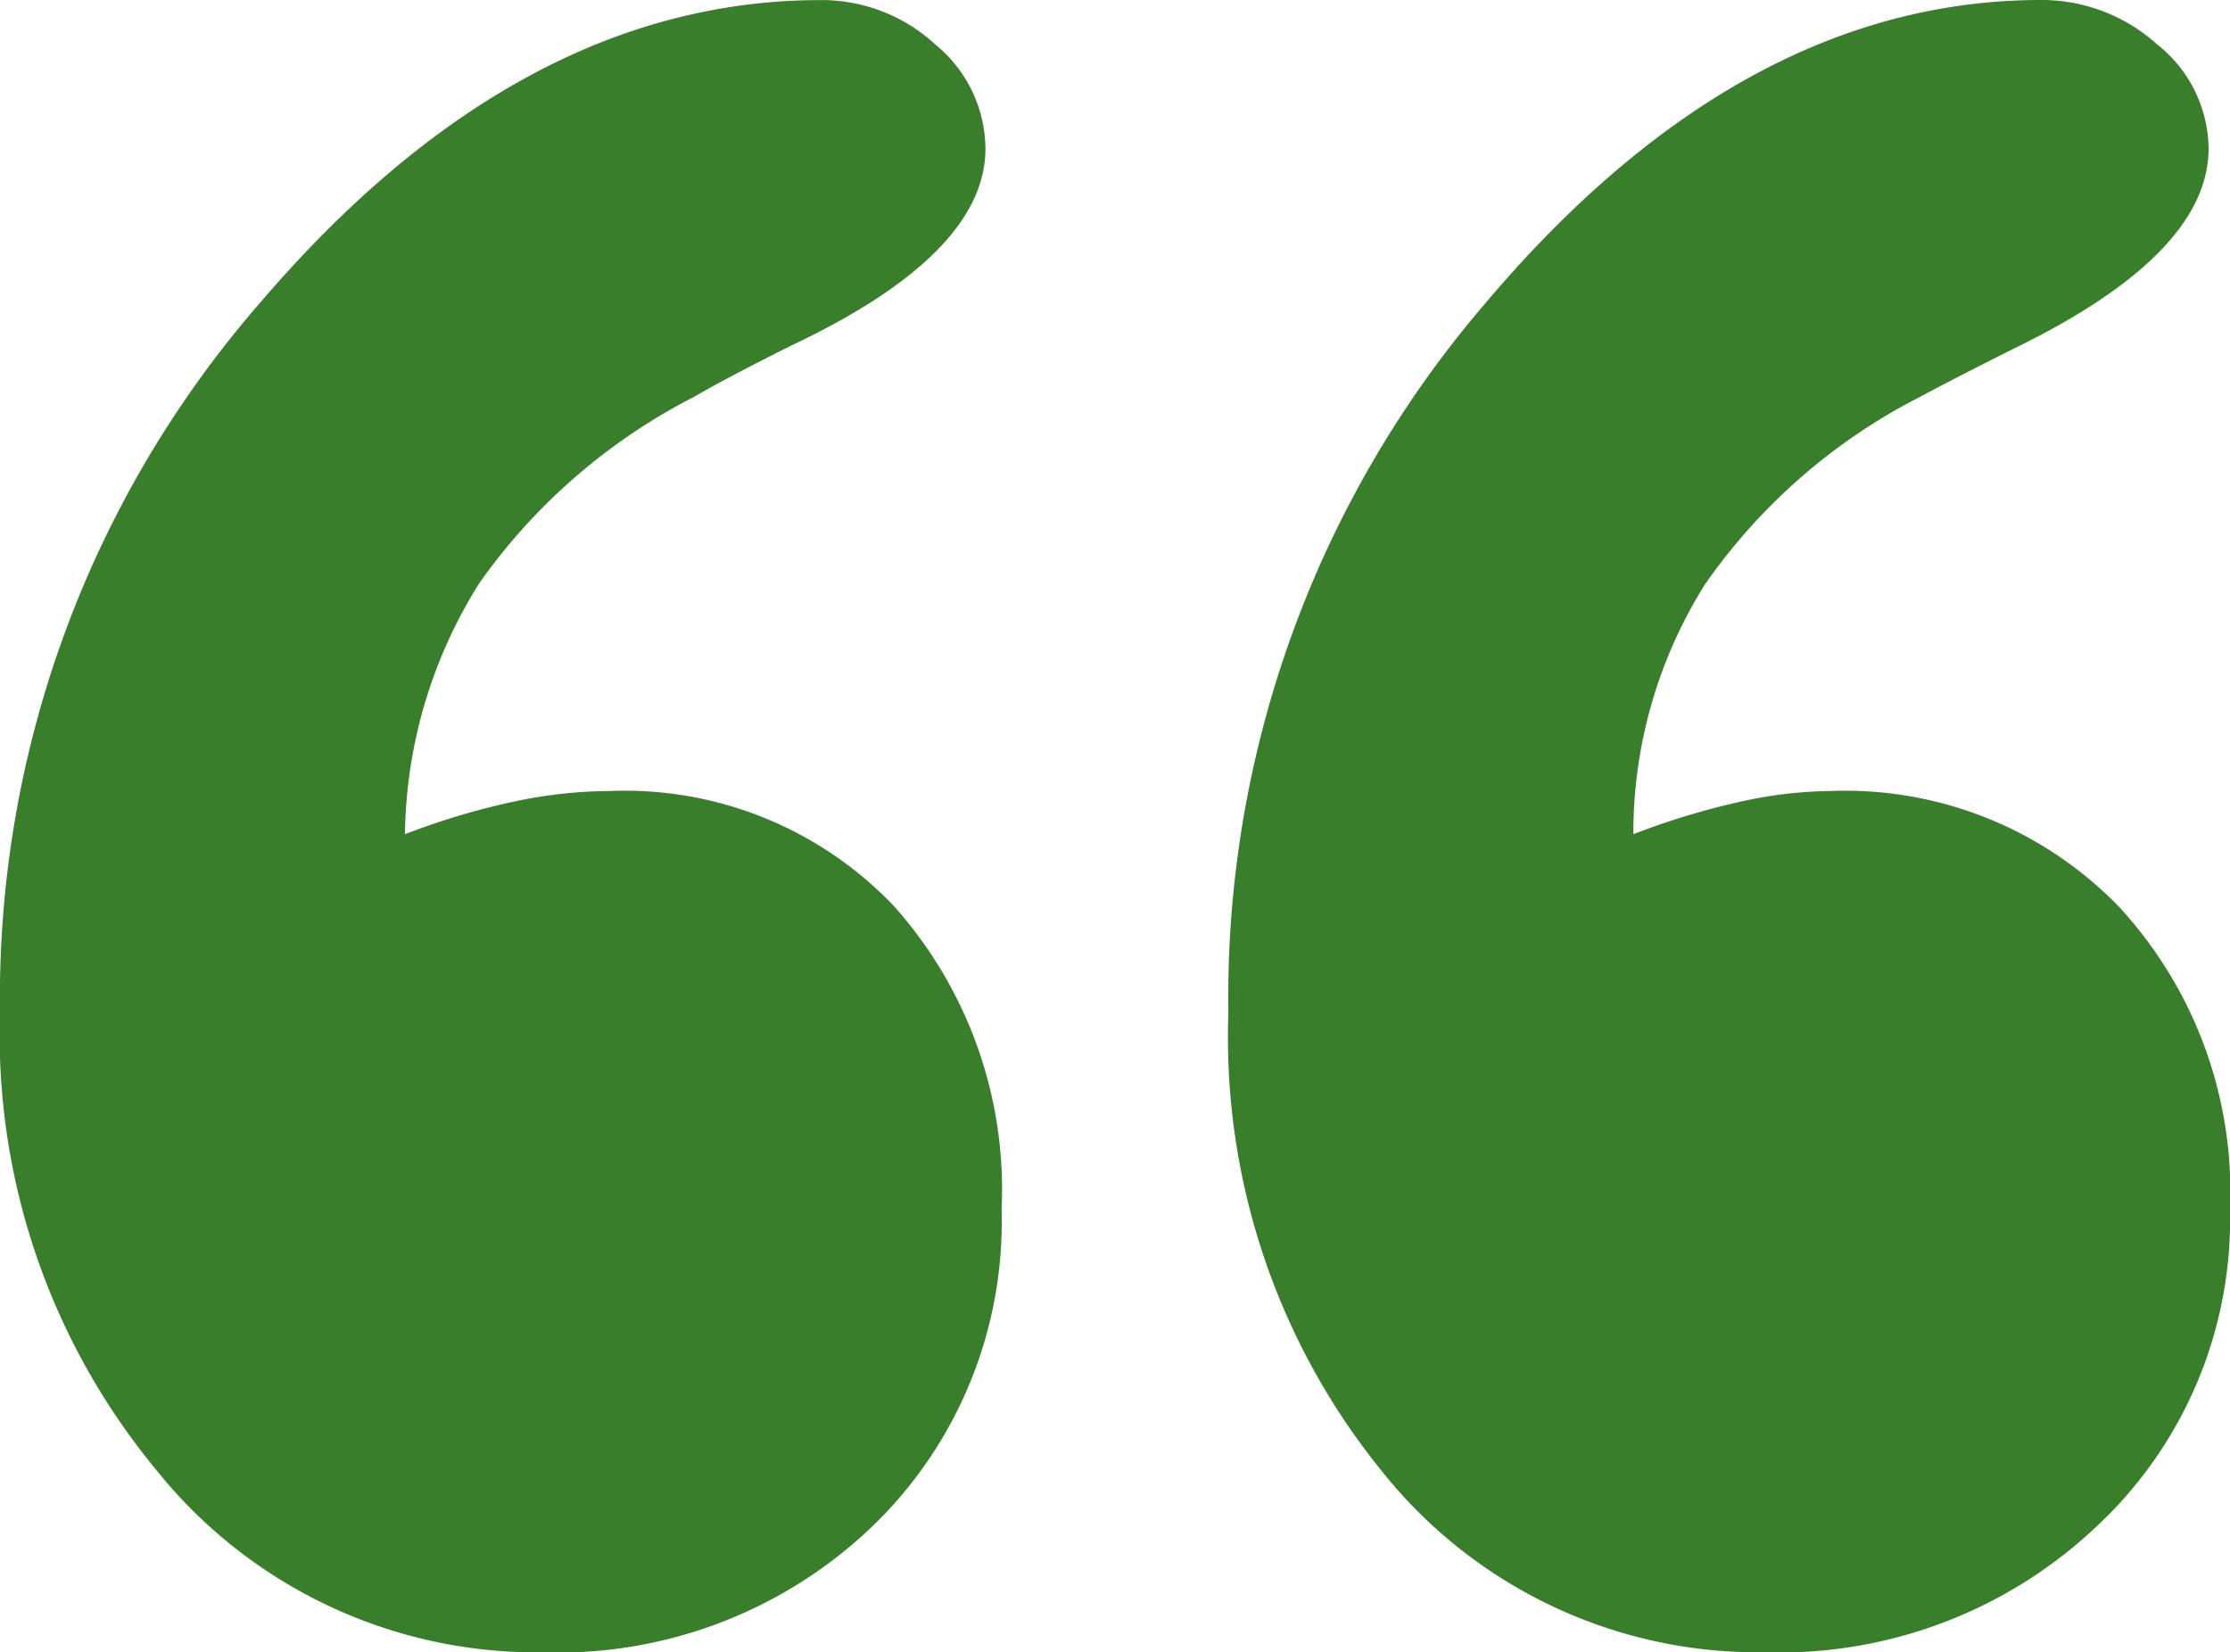
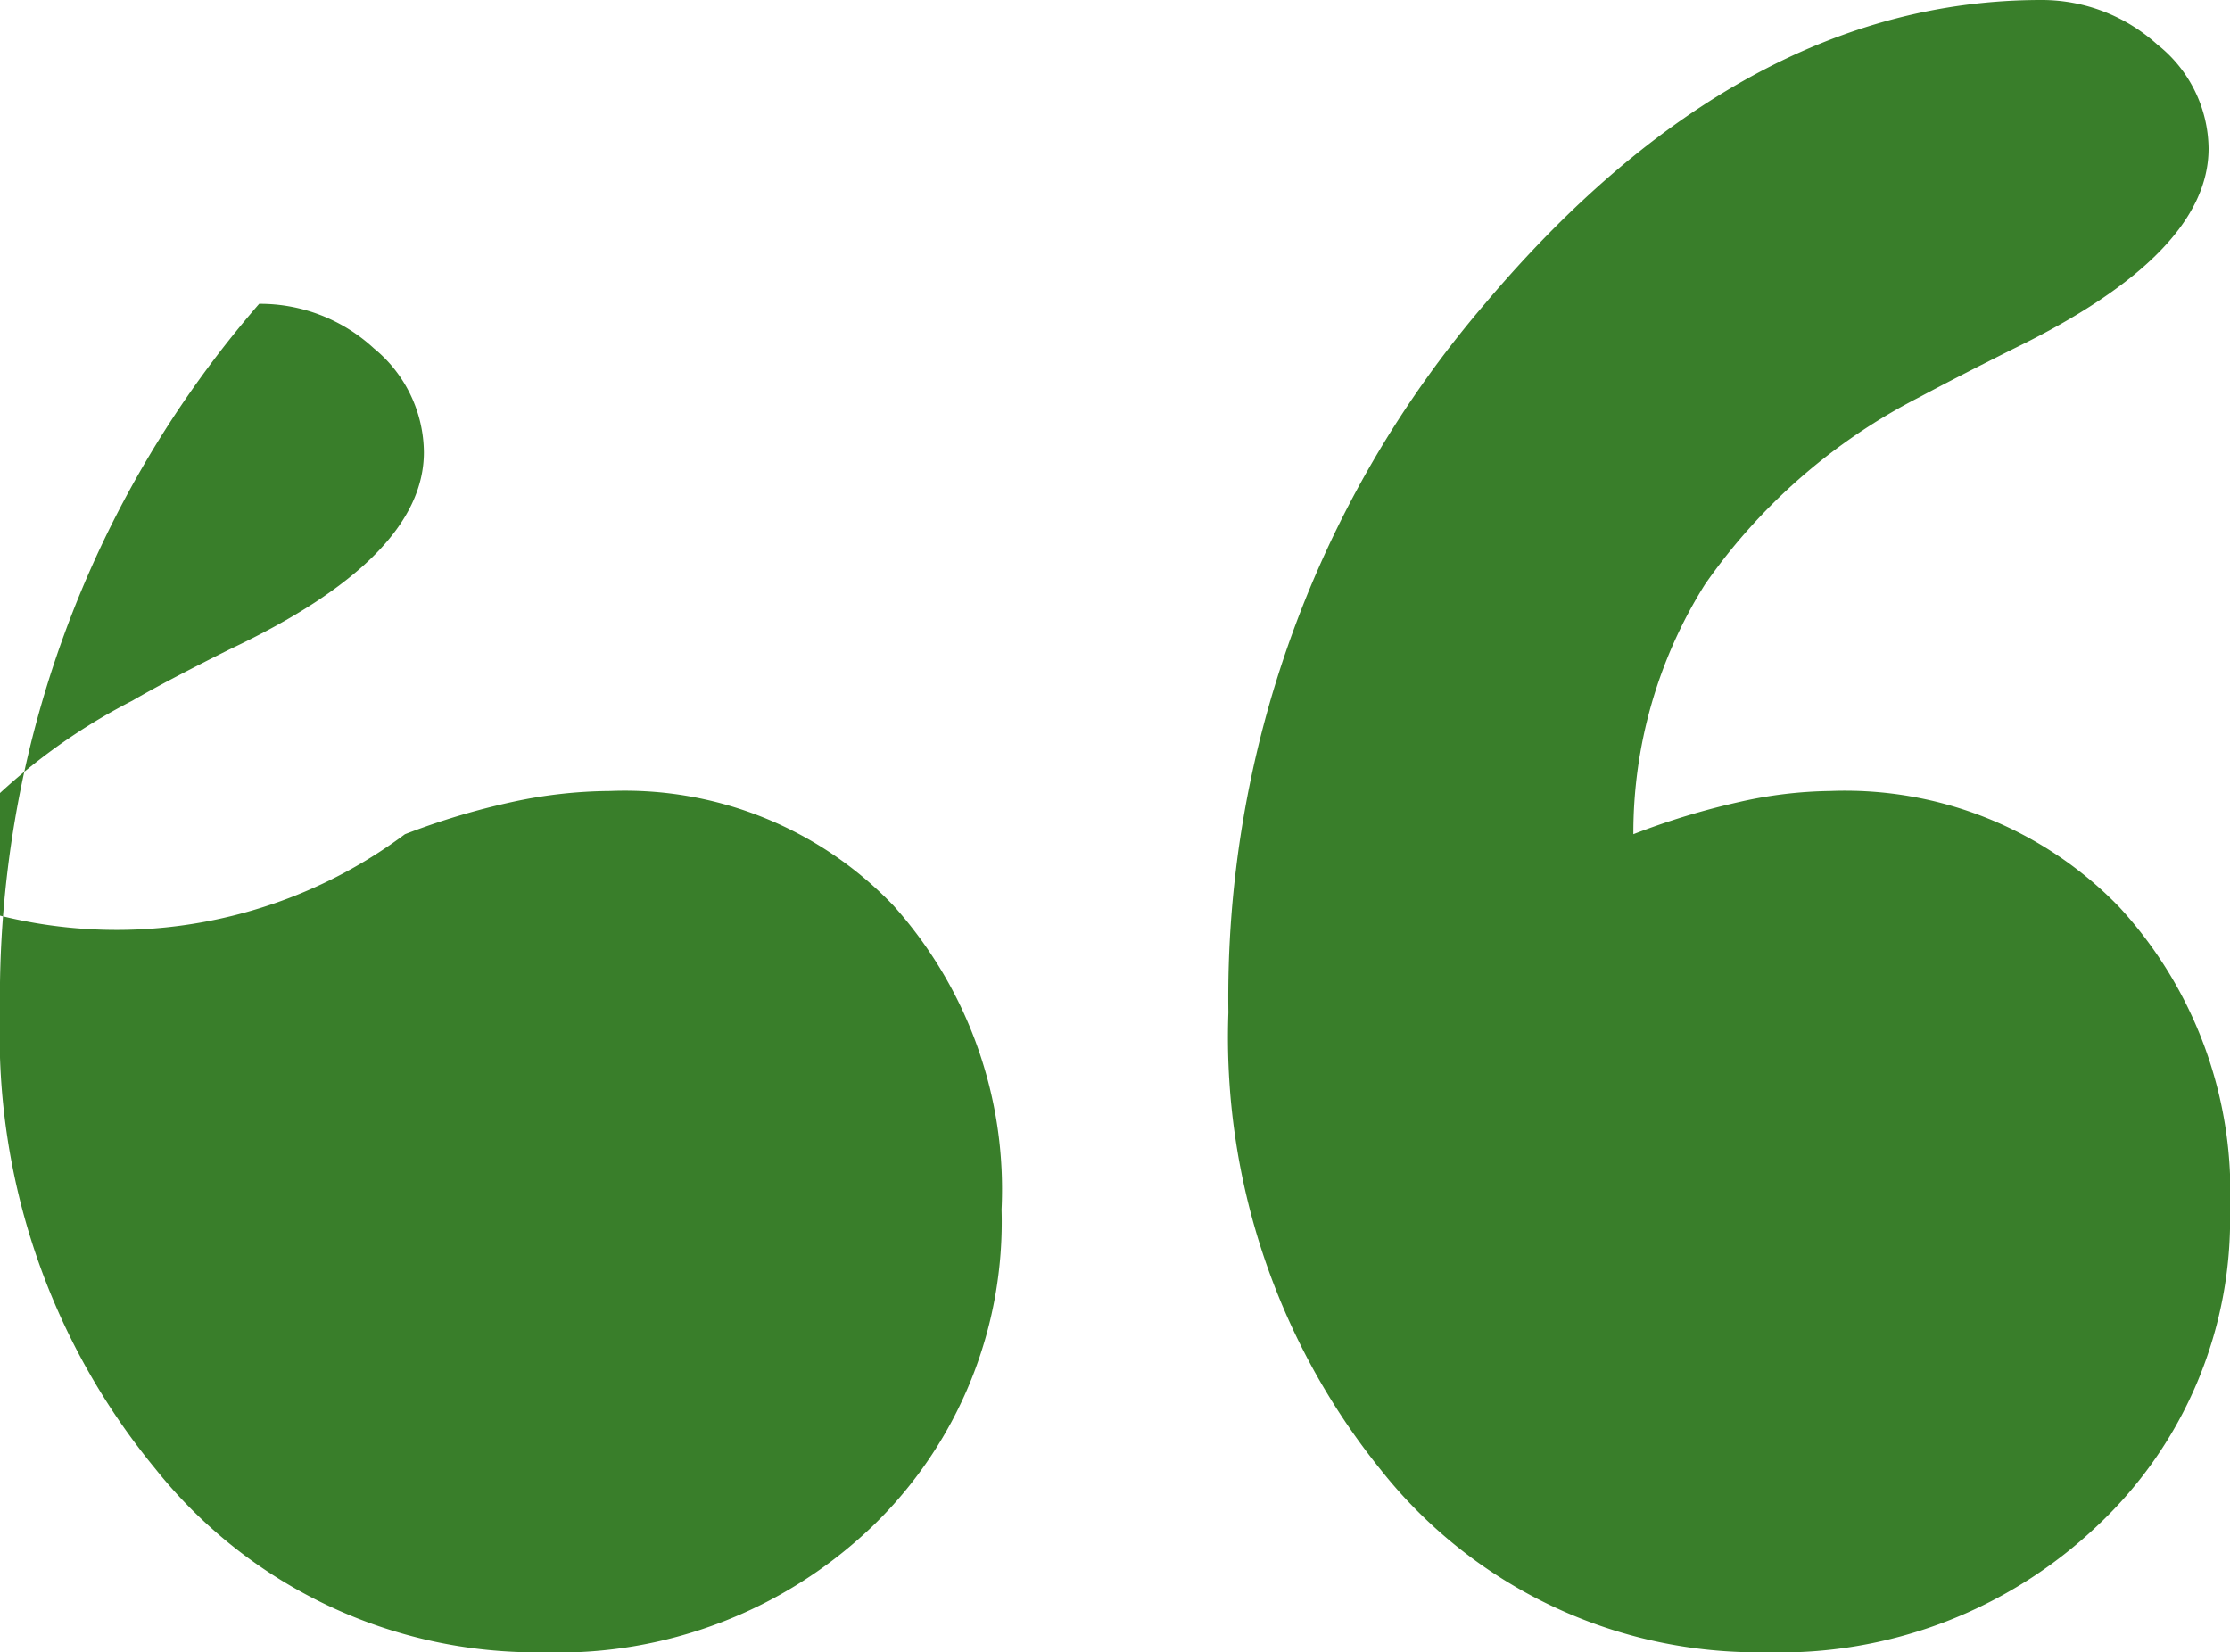
<svg xmlns="http://www.w3.org/2000/svg" width="49.072" height="36.358" viewBox="0 0 49.072 36.358">
-   <path id="icon_testimonial" d="M9.894,27.171a15.911,15.911,0,0,1,2.376-.713,10.4,10.4,0,0,1,2.139-.238,8.169,8.169,0,0,1,6.238,2.525,9.354,9.354,0,0,1,2.376,6.684,9.308,9.308,0,0,1-2.852,6.981,9.99,9.99,0,0,1-7.248,2.763A10.716,10.716,0,0,1,4.4,41.133,15.015,15.015,0,0,1,.983,31.093,23.286,23.286,0,0,1,6.686,15.5q5.7-6.684,12.357-6.684a3.683,3.683,0,0,1,2.525.98,2.982,2.982,0,0,1,1.1,2.287q0,2.317-4.277,4.337-1.426.713-2.139,1.129a13.04,13.04,0,0,0-4.723,4.1A10.612,10.612,0,0,0,9.894,27.171Zm27.031,0a16.32,16.32,0,0,1,2.347-.713,9.5,9.5,0,0,1,1.99-.238,8.384,8.384,0,0,1,6.357,2.555,9.244,9.244,0,0,1,2.436,6.654,9.239,9.239,0,0,1-2.911,6.951,10.136,10.136,0,0,1-7.307,2.792,10.577,10.577,0,0,1-8.466-4.01,15.154,15.154,0,0,1-3.357-10.07A23.433,23.433,0,0,1,33.658,15.5Q39.3,8.814,45.9,8.814a3.791,3.791,0,0,1,2.555.98,2.952,2.952,0,0,1,1.129,2.287q0,2.317-4.277,4.4-1.307.654-2.079,1.069A12.912,12.912,0,0,0,38.5,21.676,10.277,10.277,0,0,0,36.926,27.171Z" transform="translate(-0.983 -8.814)" fill="#397e2a" />
+   <path id="icon_testimonial" d="M9.894,27.171a15.911,15.911,0,0,1,2.376-.713,10.4,10.4,0,0,1,2.139-.238,8.169,8.169,0,0,1,6.238,2.525,9.354,9.354,0,0,1,2.376,6.684,9.308,9.308,0,0,1-2.852,6.981,9.99,9.99,0,0,1-7.248,2.763A10.716,10.716,0,0,1,4.4,41.133,15.015,15.015,0,0,1,.983,31.093,23.286,23.286,0,0,1,6.686,15.5a3.683,3.683,0,0,1,2.525.98,2.982,2.982,0,0,1,1.1,2.287q0,2.317-4.277,4.337-1.426.713-2.139,1.129a13.04,13.04,0,0,0-4.723,4.1A10.612,10.612,0,0,0,9.894,27.171Zm27.031,0a16.32,16.32,0,0,1,2.347-.713,9.5,9.5,0,0,1,1.99-.238,8.384,8.384,0,0,1,6.357,2.555,9.244,9.244,0,0,1,2.436,6.654,9.239,9.239,0,0,1-2.911,6.951,10.136,10.136,0,0,1-7.307,2.792,10.577,10.577,0,0,1-8.466-4.01,15.154,15.154,0,0,1-3.357-10.07A23.433,23.433,0,0,1,33.658,15.5Q39.3,8.814,45.9,8.814a3.791,3.791,0,0,1,2.555.98,2.952,2.952,0,0,1,1.129,2.287q0,2.317-4.277,4.4-1.307.654-2.079,1.069A12.912,12.912,0,0,0,38.5,21.676,10.277,10.277,0,0,0,36.926,27.171Z" transform="translate(-0.983 -8.814)" fill="#397e2a" />
</svg>